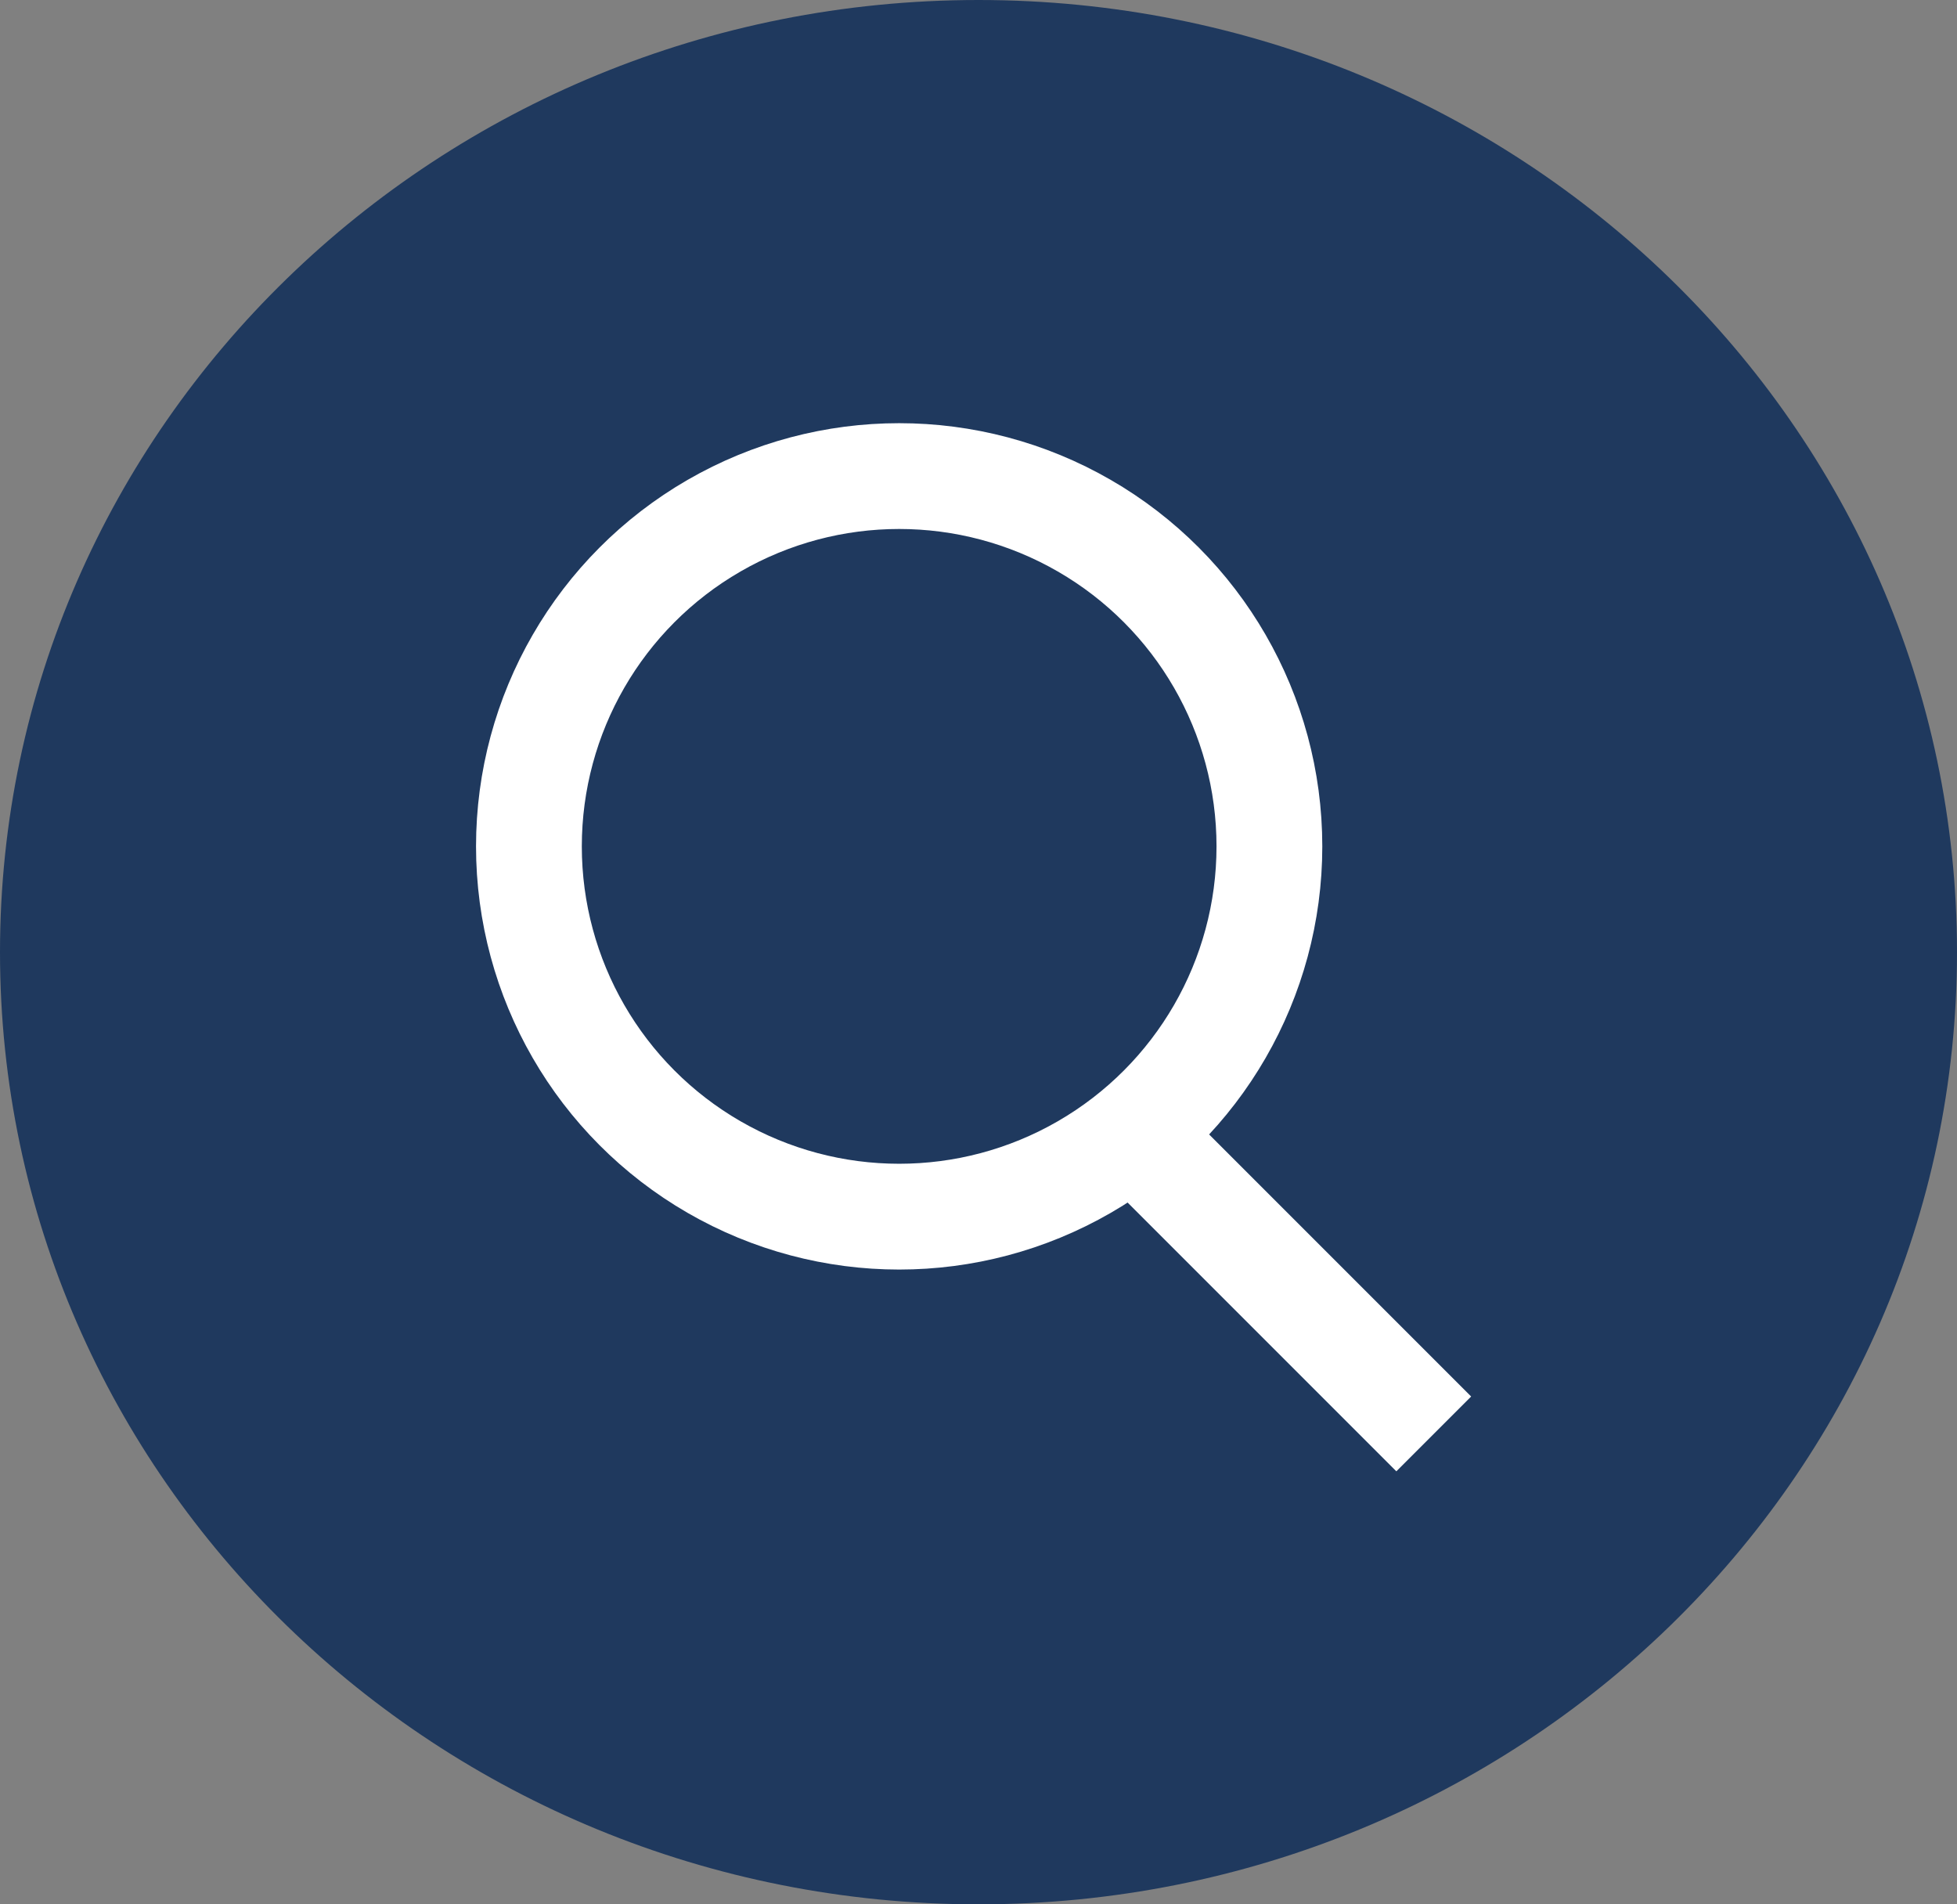
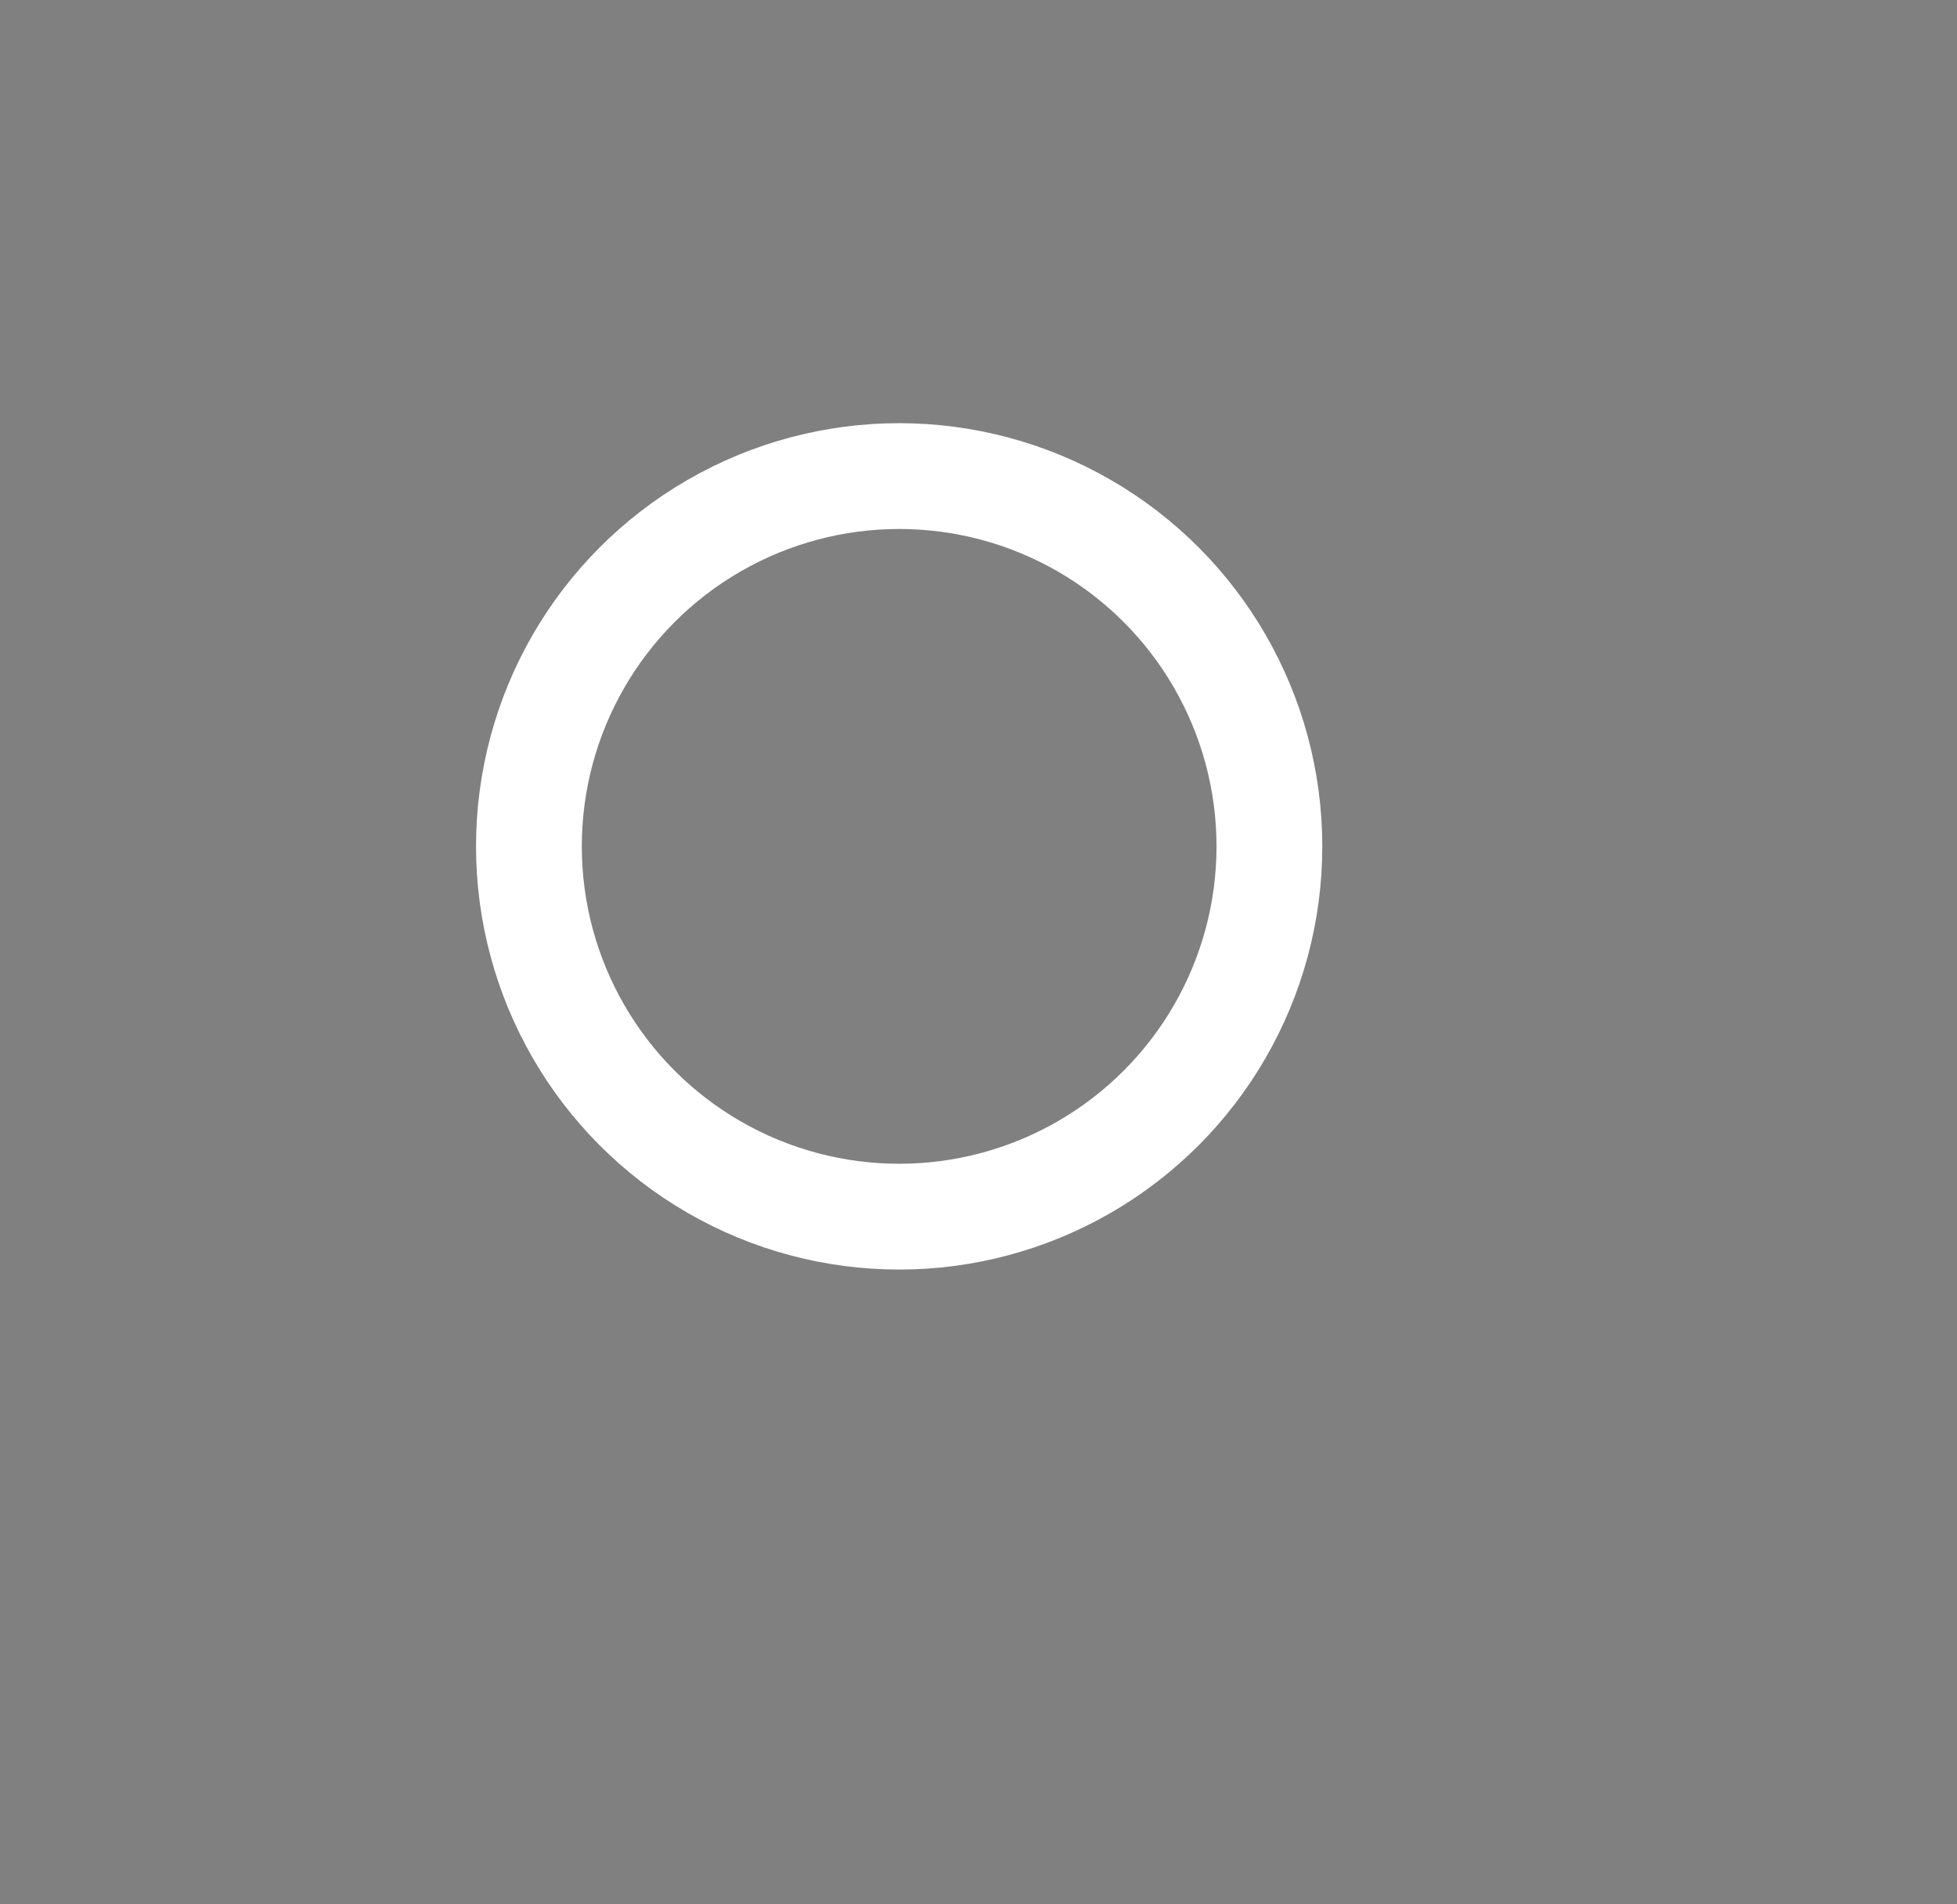
<svg xmlns="http://www.w3.org/2000/svg" width="37" height="36" viewBox="0 0 37 36">
  <rect x="0" y="0" width="37" height="36" fill="#808080" stroke="none" />
  <g fill="none" fill-rule="evenodd">
    <g>
      <g>
-         <path fill="#1F395E" d="M0 18c0 9.942 8.283 18 18.5 18S37 27.942 37 18c0-9.94-8.283-18-18.5-18S0 8.06 0 18z" />
        <g stroke="#FFF" stroke-width="2" transform="translate(9 8)">
          <circle cx="8" cy="8" r="7" />
-           <path stroke-linecap="square" d="M12.6 13.6L17.4 18.4" />
        </g>
      </g>
    </g>
  </g>
</svg>